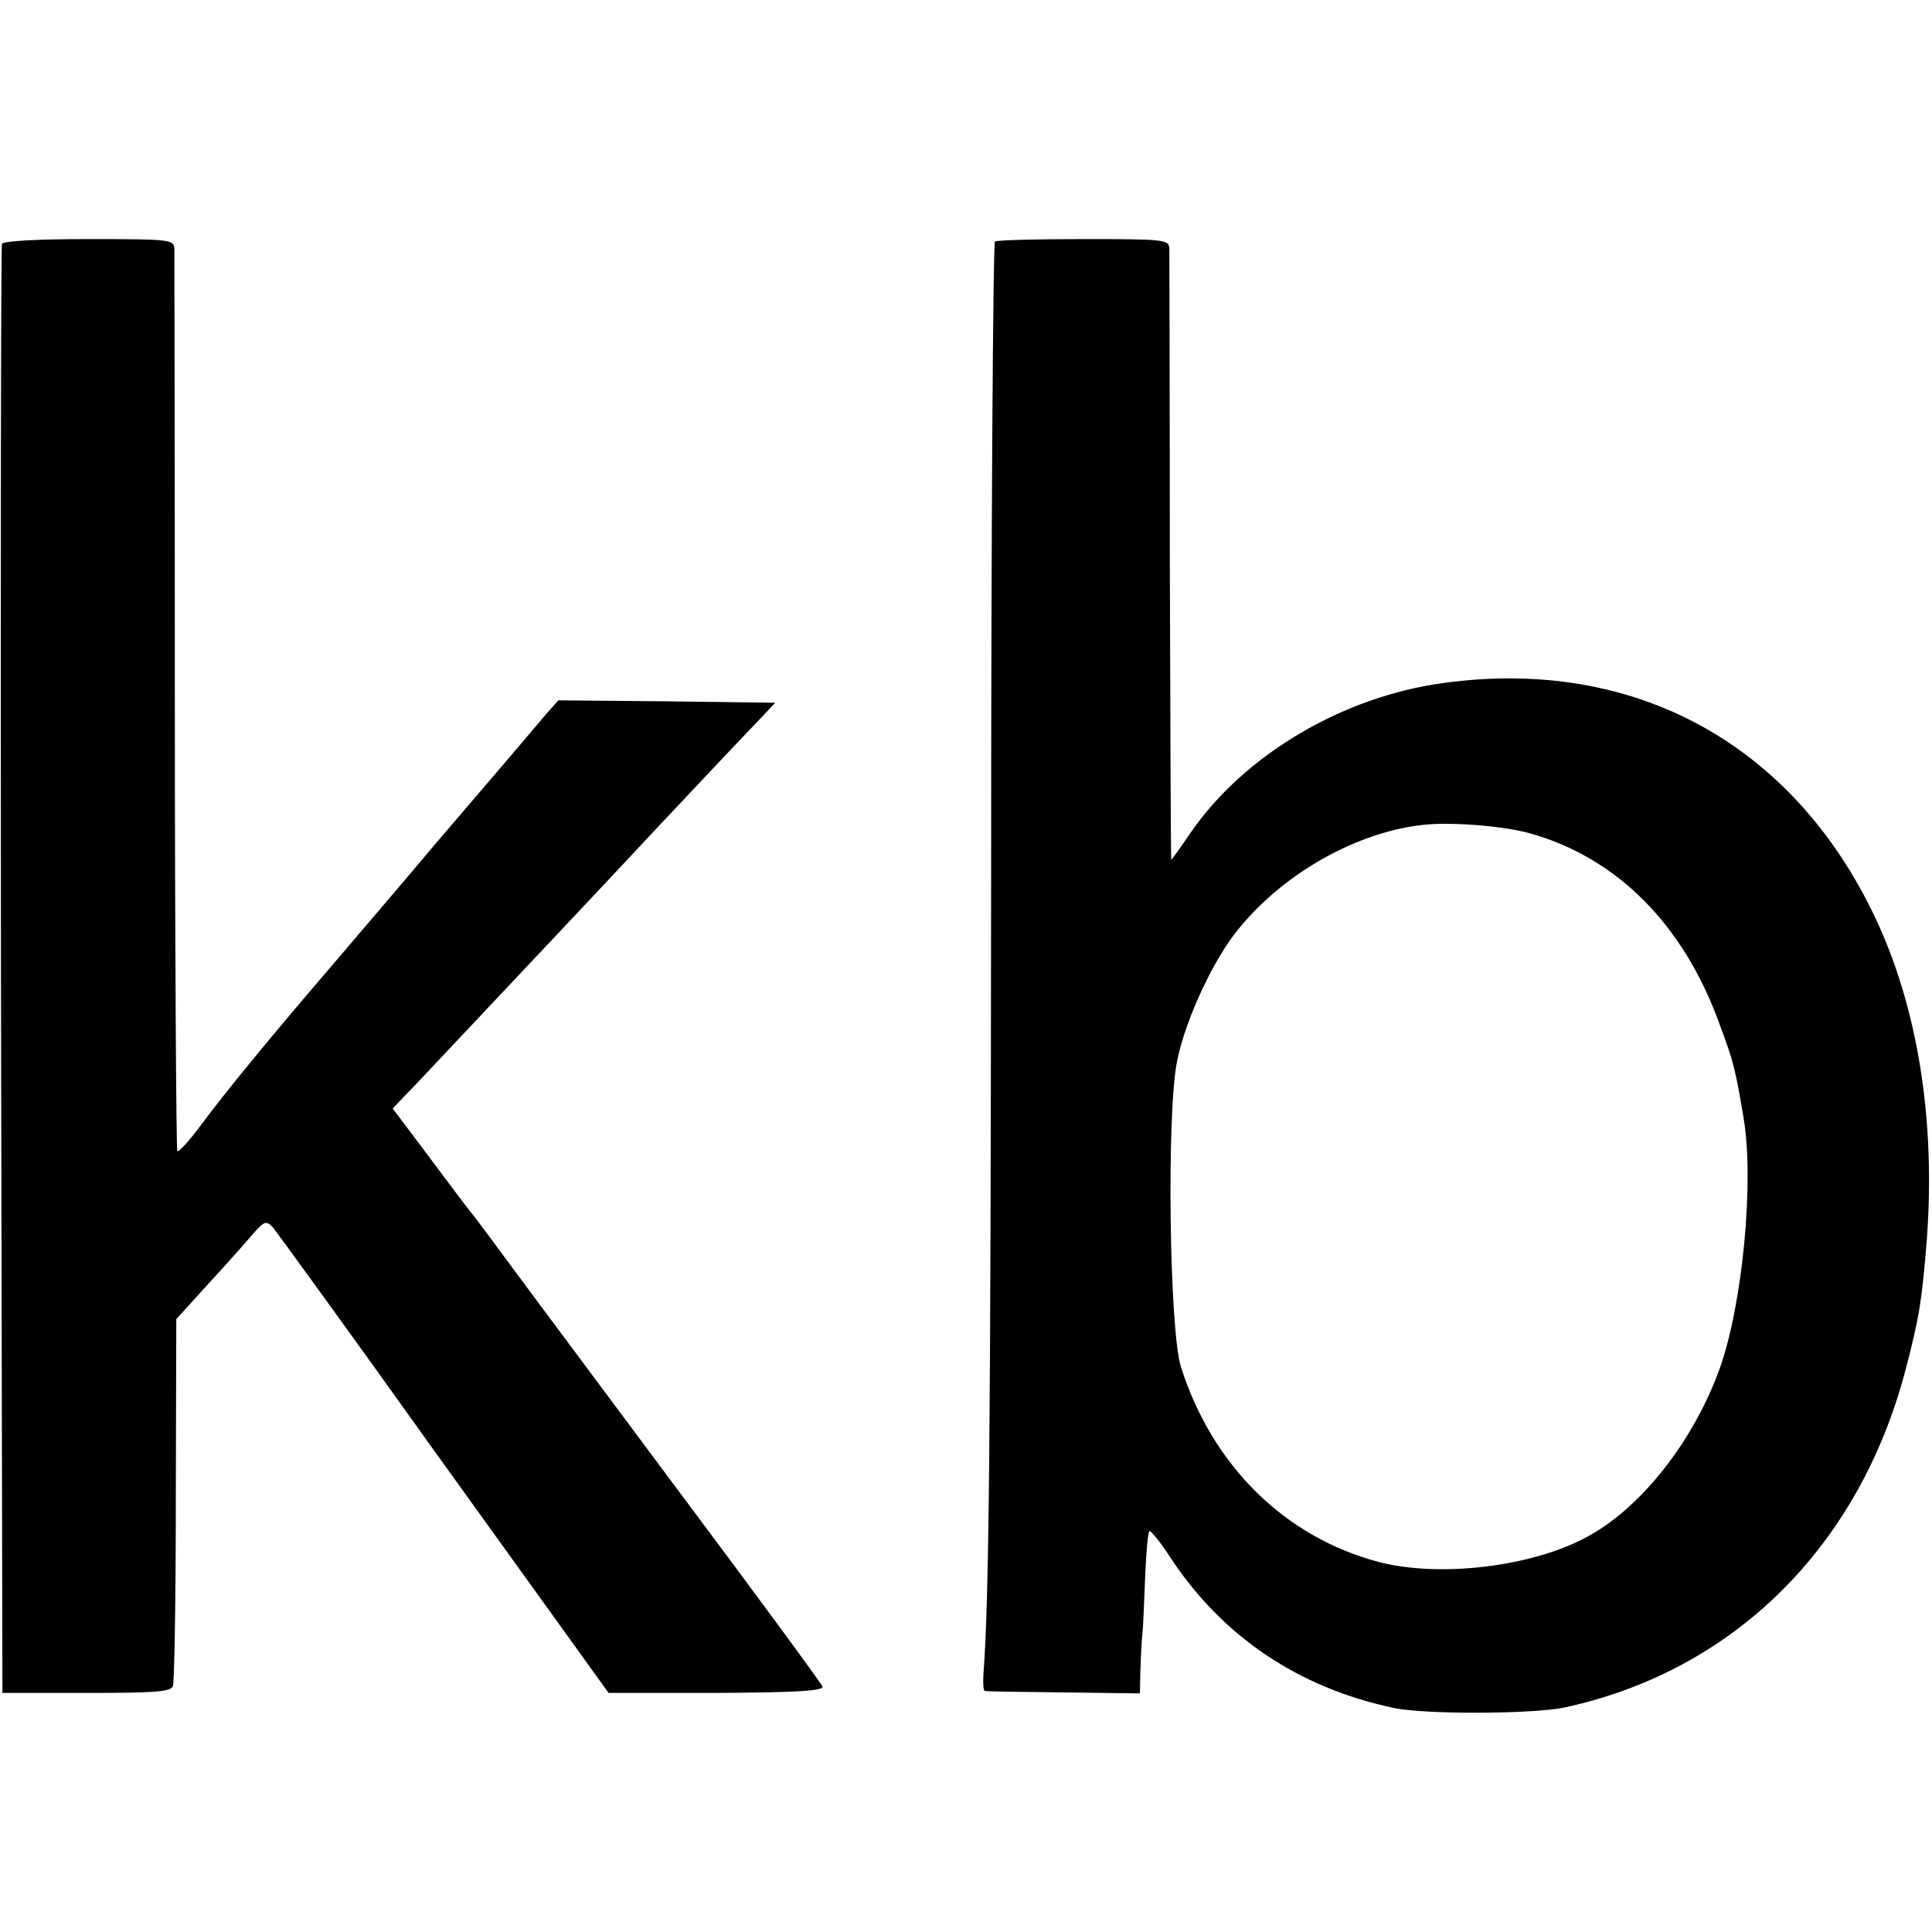
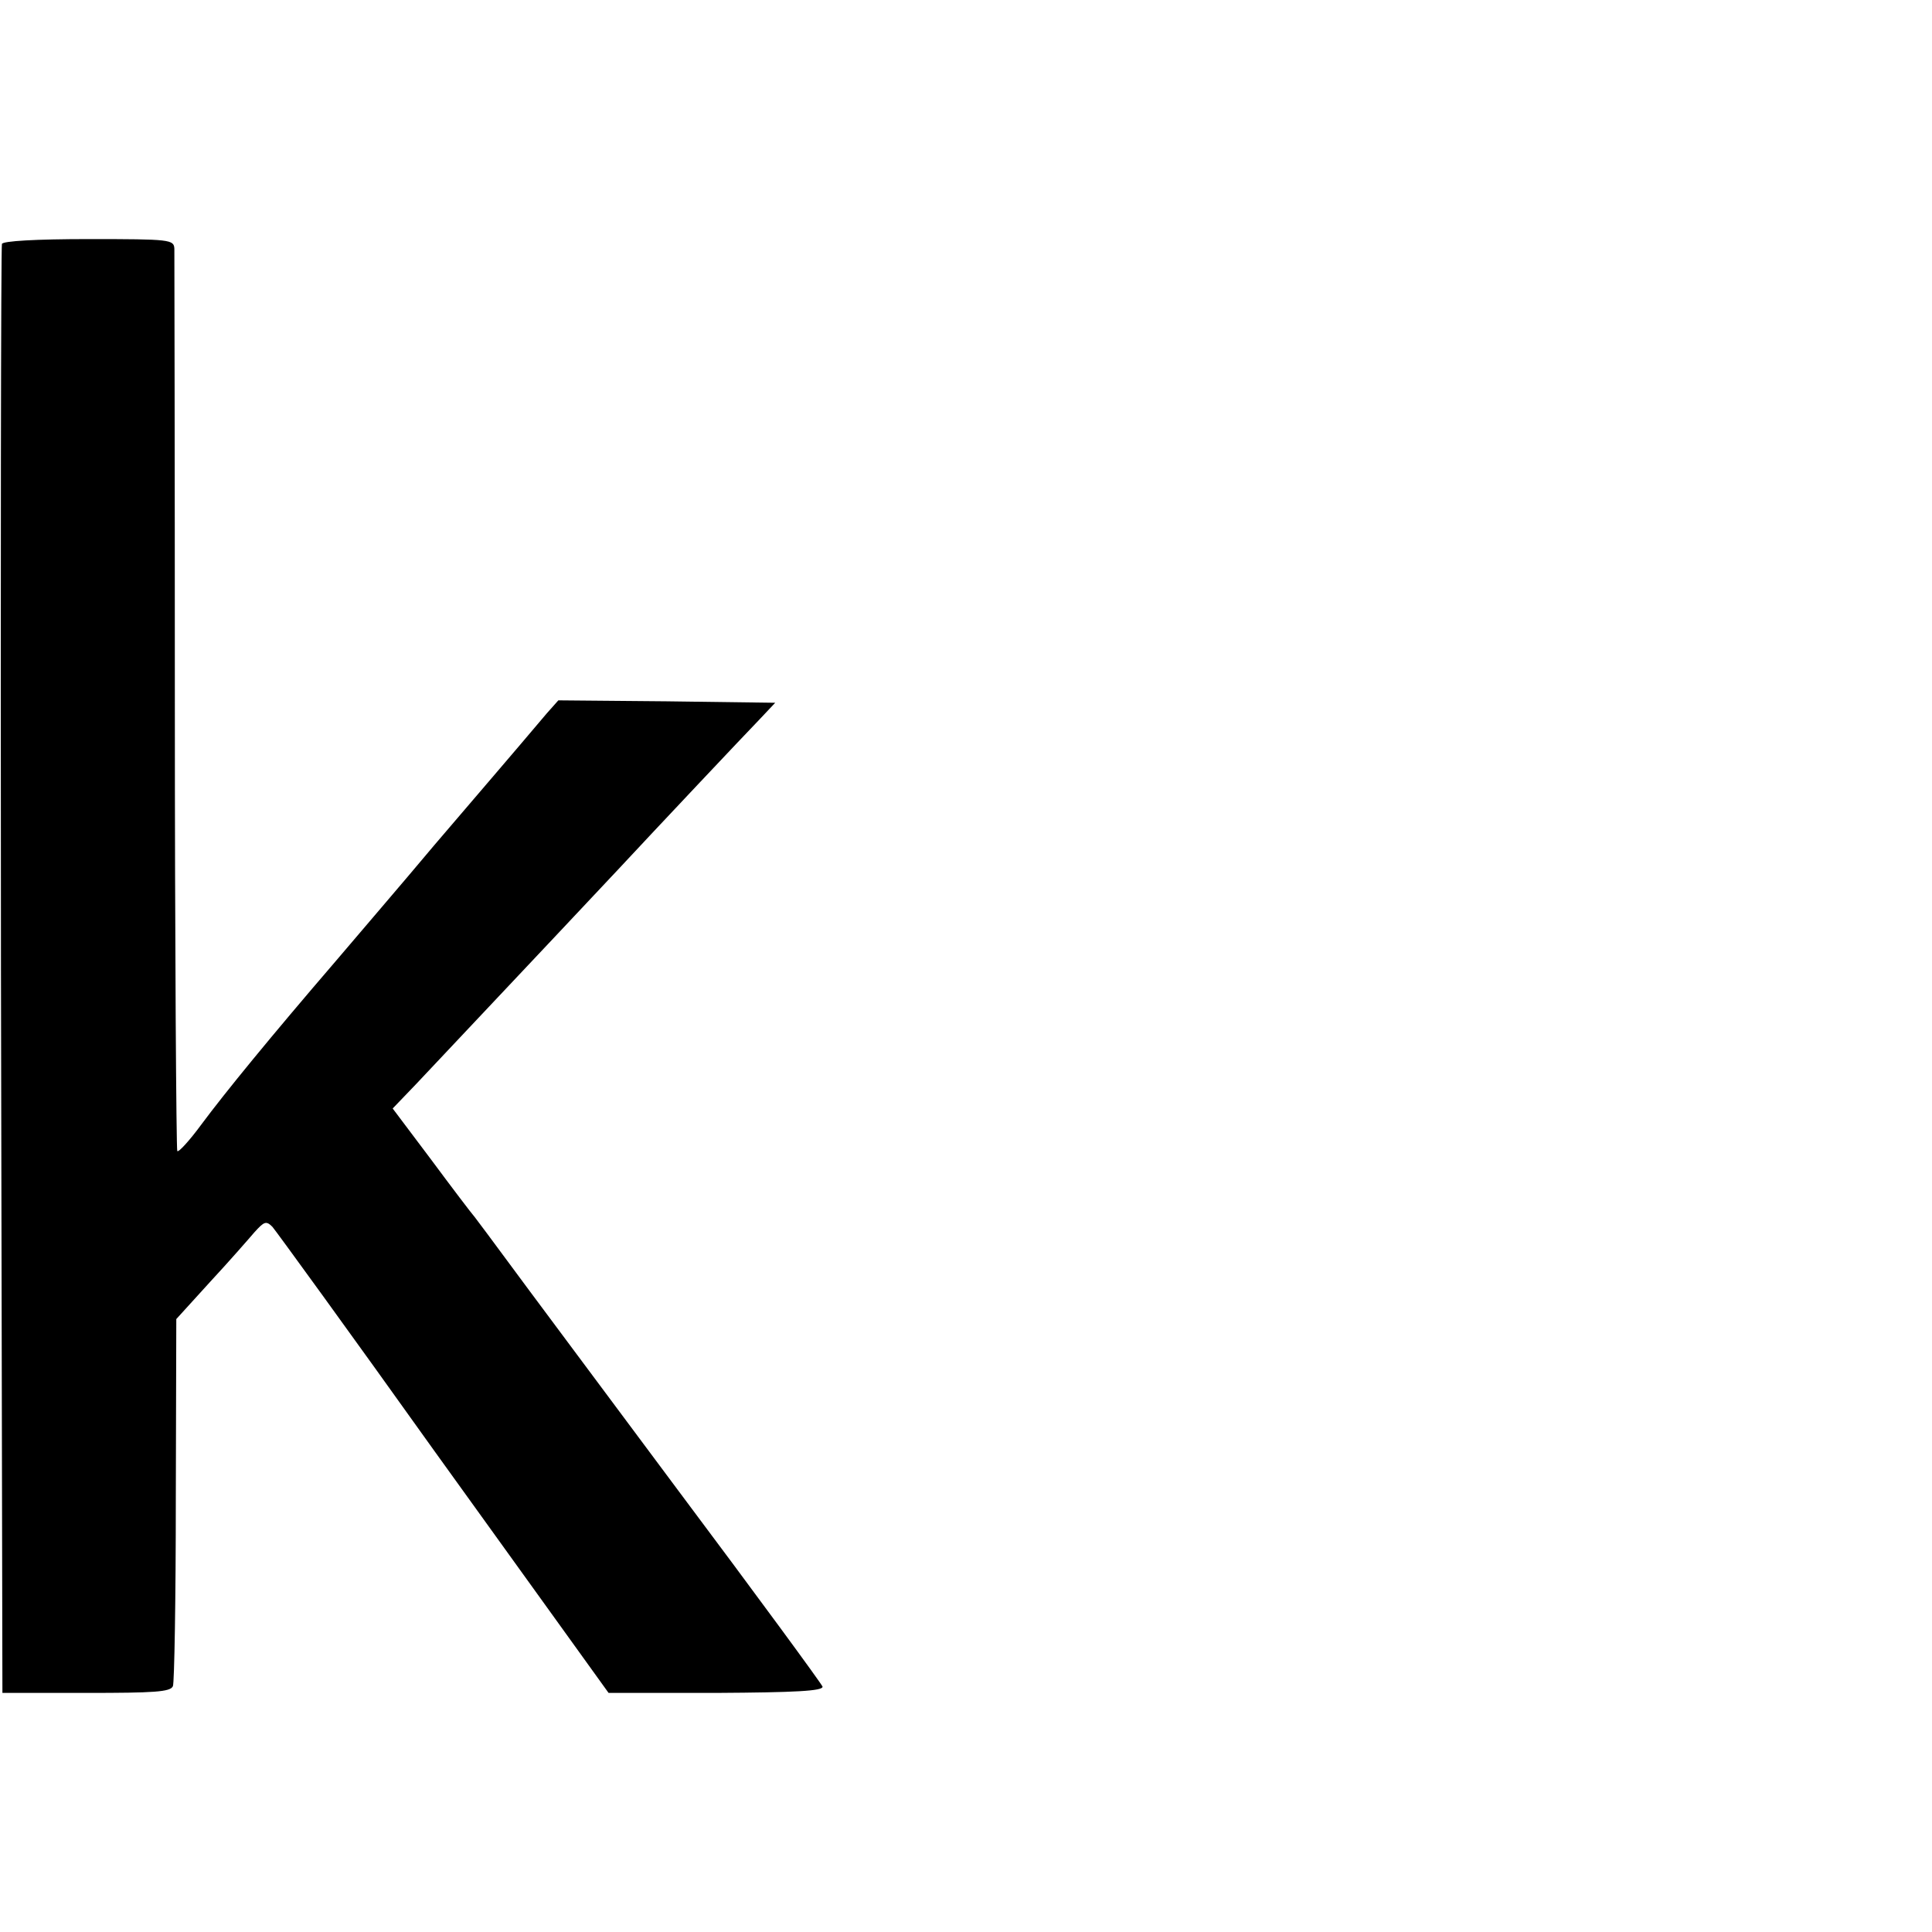
<svg xmlns="http://www.w3.org/2000/svg" version="1.0" width="400pt" height="400pt" viewBox="0 0 400 400" preserveAspectRatio="xMidYMid meet">
  <g transform="translate(0,400) scale(0.1,-0.1)" fill="#000000" stroke="none">
    <path d="M4 3495 c-2 -5 -3 -683 -2 -1505 l3 -1495 174 0 c140 0 174 2 179 14 3 7 6 182 6 387 l1 373 70 77 c39 42 80 89 92 103 20 22 24 24 37 11 7 -8 159 -217 336 -465 178 -247 332 -461 342 -475 l18 -25 223 0 c164 1 221 4 220 13 -2 6 -137 190 -301 409 -163 219 -322 432 -352 473 -30 41 -61 82 -67 90 -7 8 -48 62 -91 120 l-79 105 48 50 c59 63 250 265 418 444 80 86 262 279 293 311 l33 35 -225 3 -224 2 -24 -27 c-82 -97 -122 -143 -233 -273 -67 -80 -160 -188 -204 -240 -135 -157 -229 -272 -278 -338 -25 -34 -48 -59 -50 -55 -2 5 -5 422 -5 928 0 506 -1 929 -1 940 -1 19 -8 20 -177 20 -110 0 -178 -4 -180 -10z" />
-     <path d="M2060 3500 c-4 -3 -8 -597 -8 -1320 -1 -1136 -4 -1495 -16 -1647 -1 -18 0 -34 3 -34 3 -1 77 -2 164 -3 l157 -2 1 46 c1 25 2 59 4 75 2 17 4 72 6 123 2 50 6 92 9 92 4 0 24 -25 44 -56 108 -163 264 -268 461 -310 65 -14 290 -13 355 1 350 76 609 333 705 698 29 111 34 144 44 267 19 249 -18 482 -106 669 -171 362 -500 541 -894 487 -209 -28 -413 -149 -524 -310 -21 -31 -39 -56 -40 -56 -1 0 -2 280 -3 623 0 342 -1 631 -1 642 -1 19 -8 20 -177 20 -96 0 -179 -2 -184 -5z m1110 -1226 c179 -51 316 -189 390 -394 29 -78 33 -93 50 -195 22 -131 -2 -384 -49 -517 -55 -153 -166 -294 -281 -353 -115 -60 -302 -81 -425 -49 -194 51 -345 199 -410 404 -24 76 -30 524 -8 633 17 86 77 215 130 277 94 114 243 197 378 212 57 7 170 -2 225 -18z" />
  </g>
</svg>